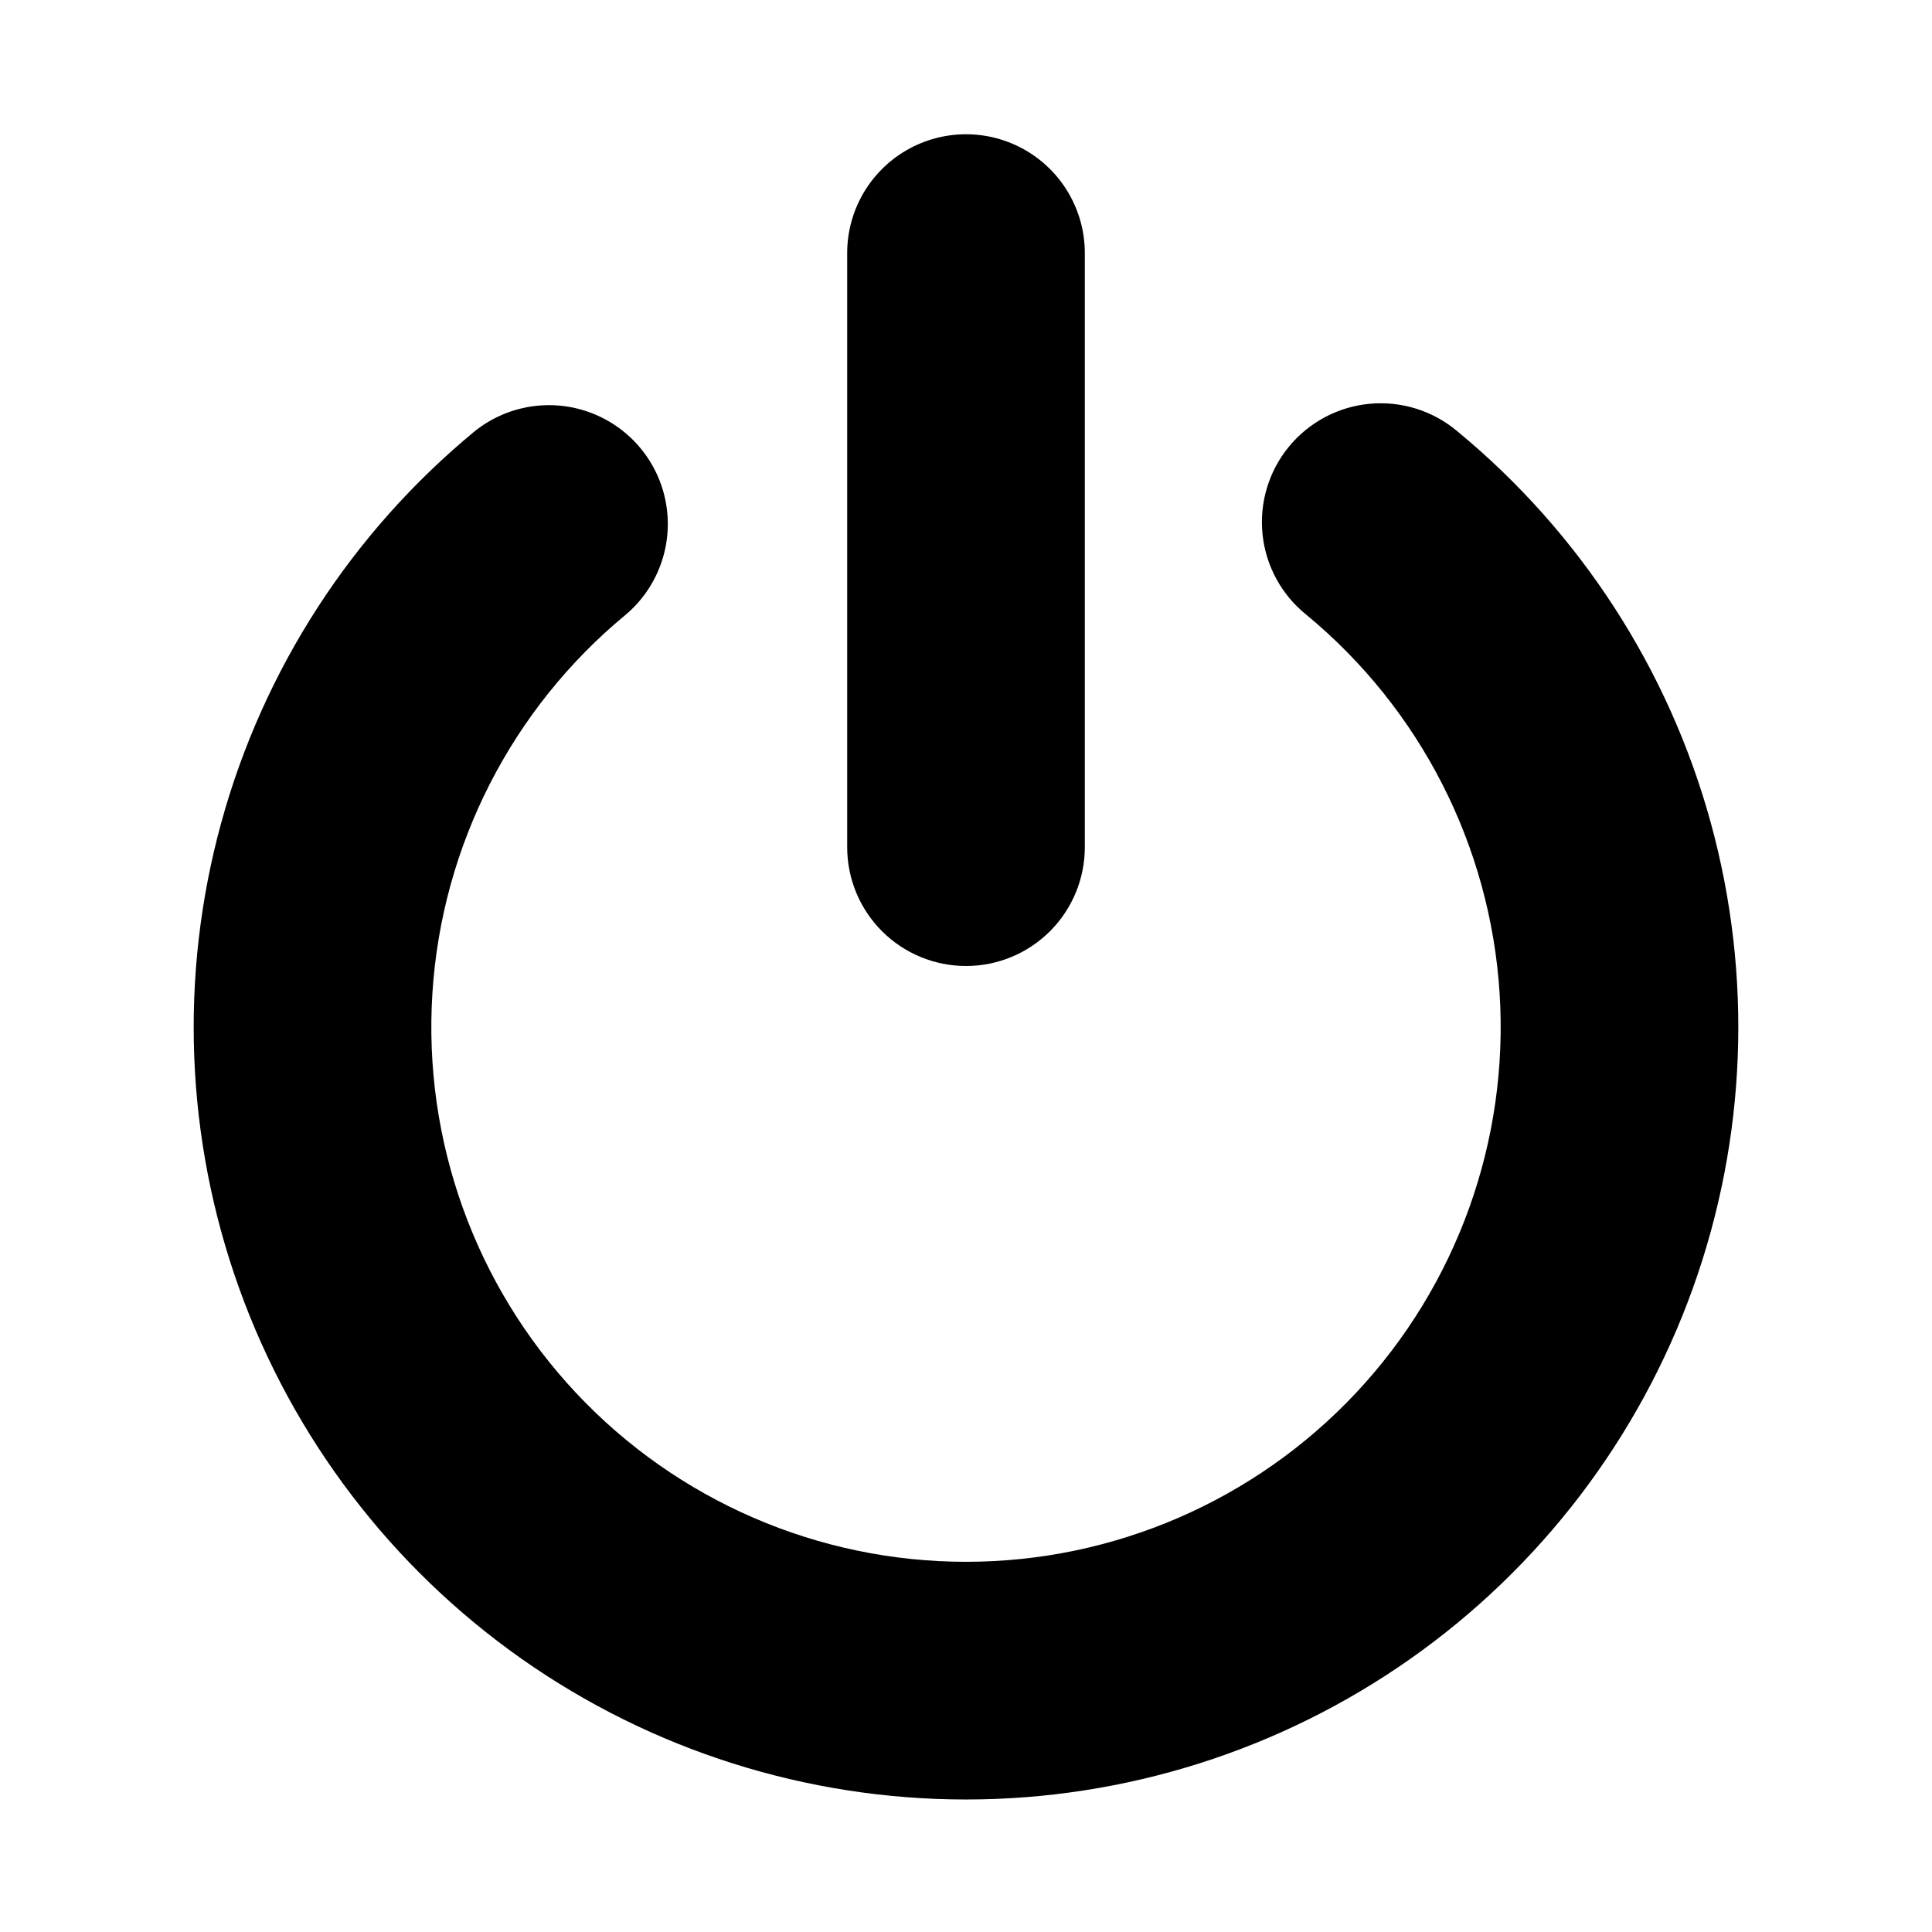
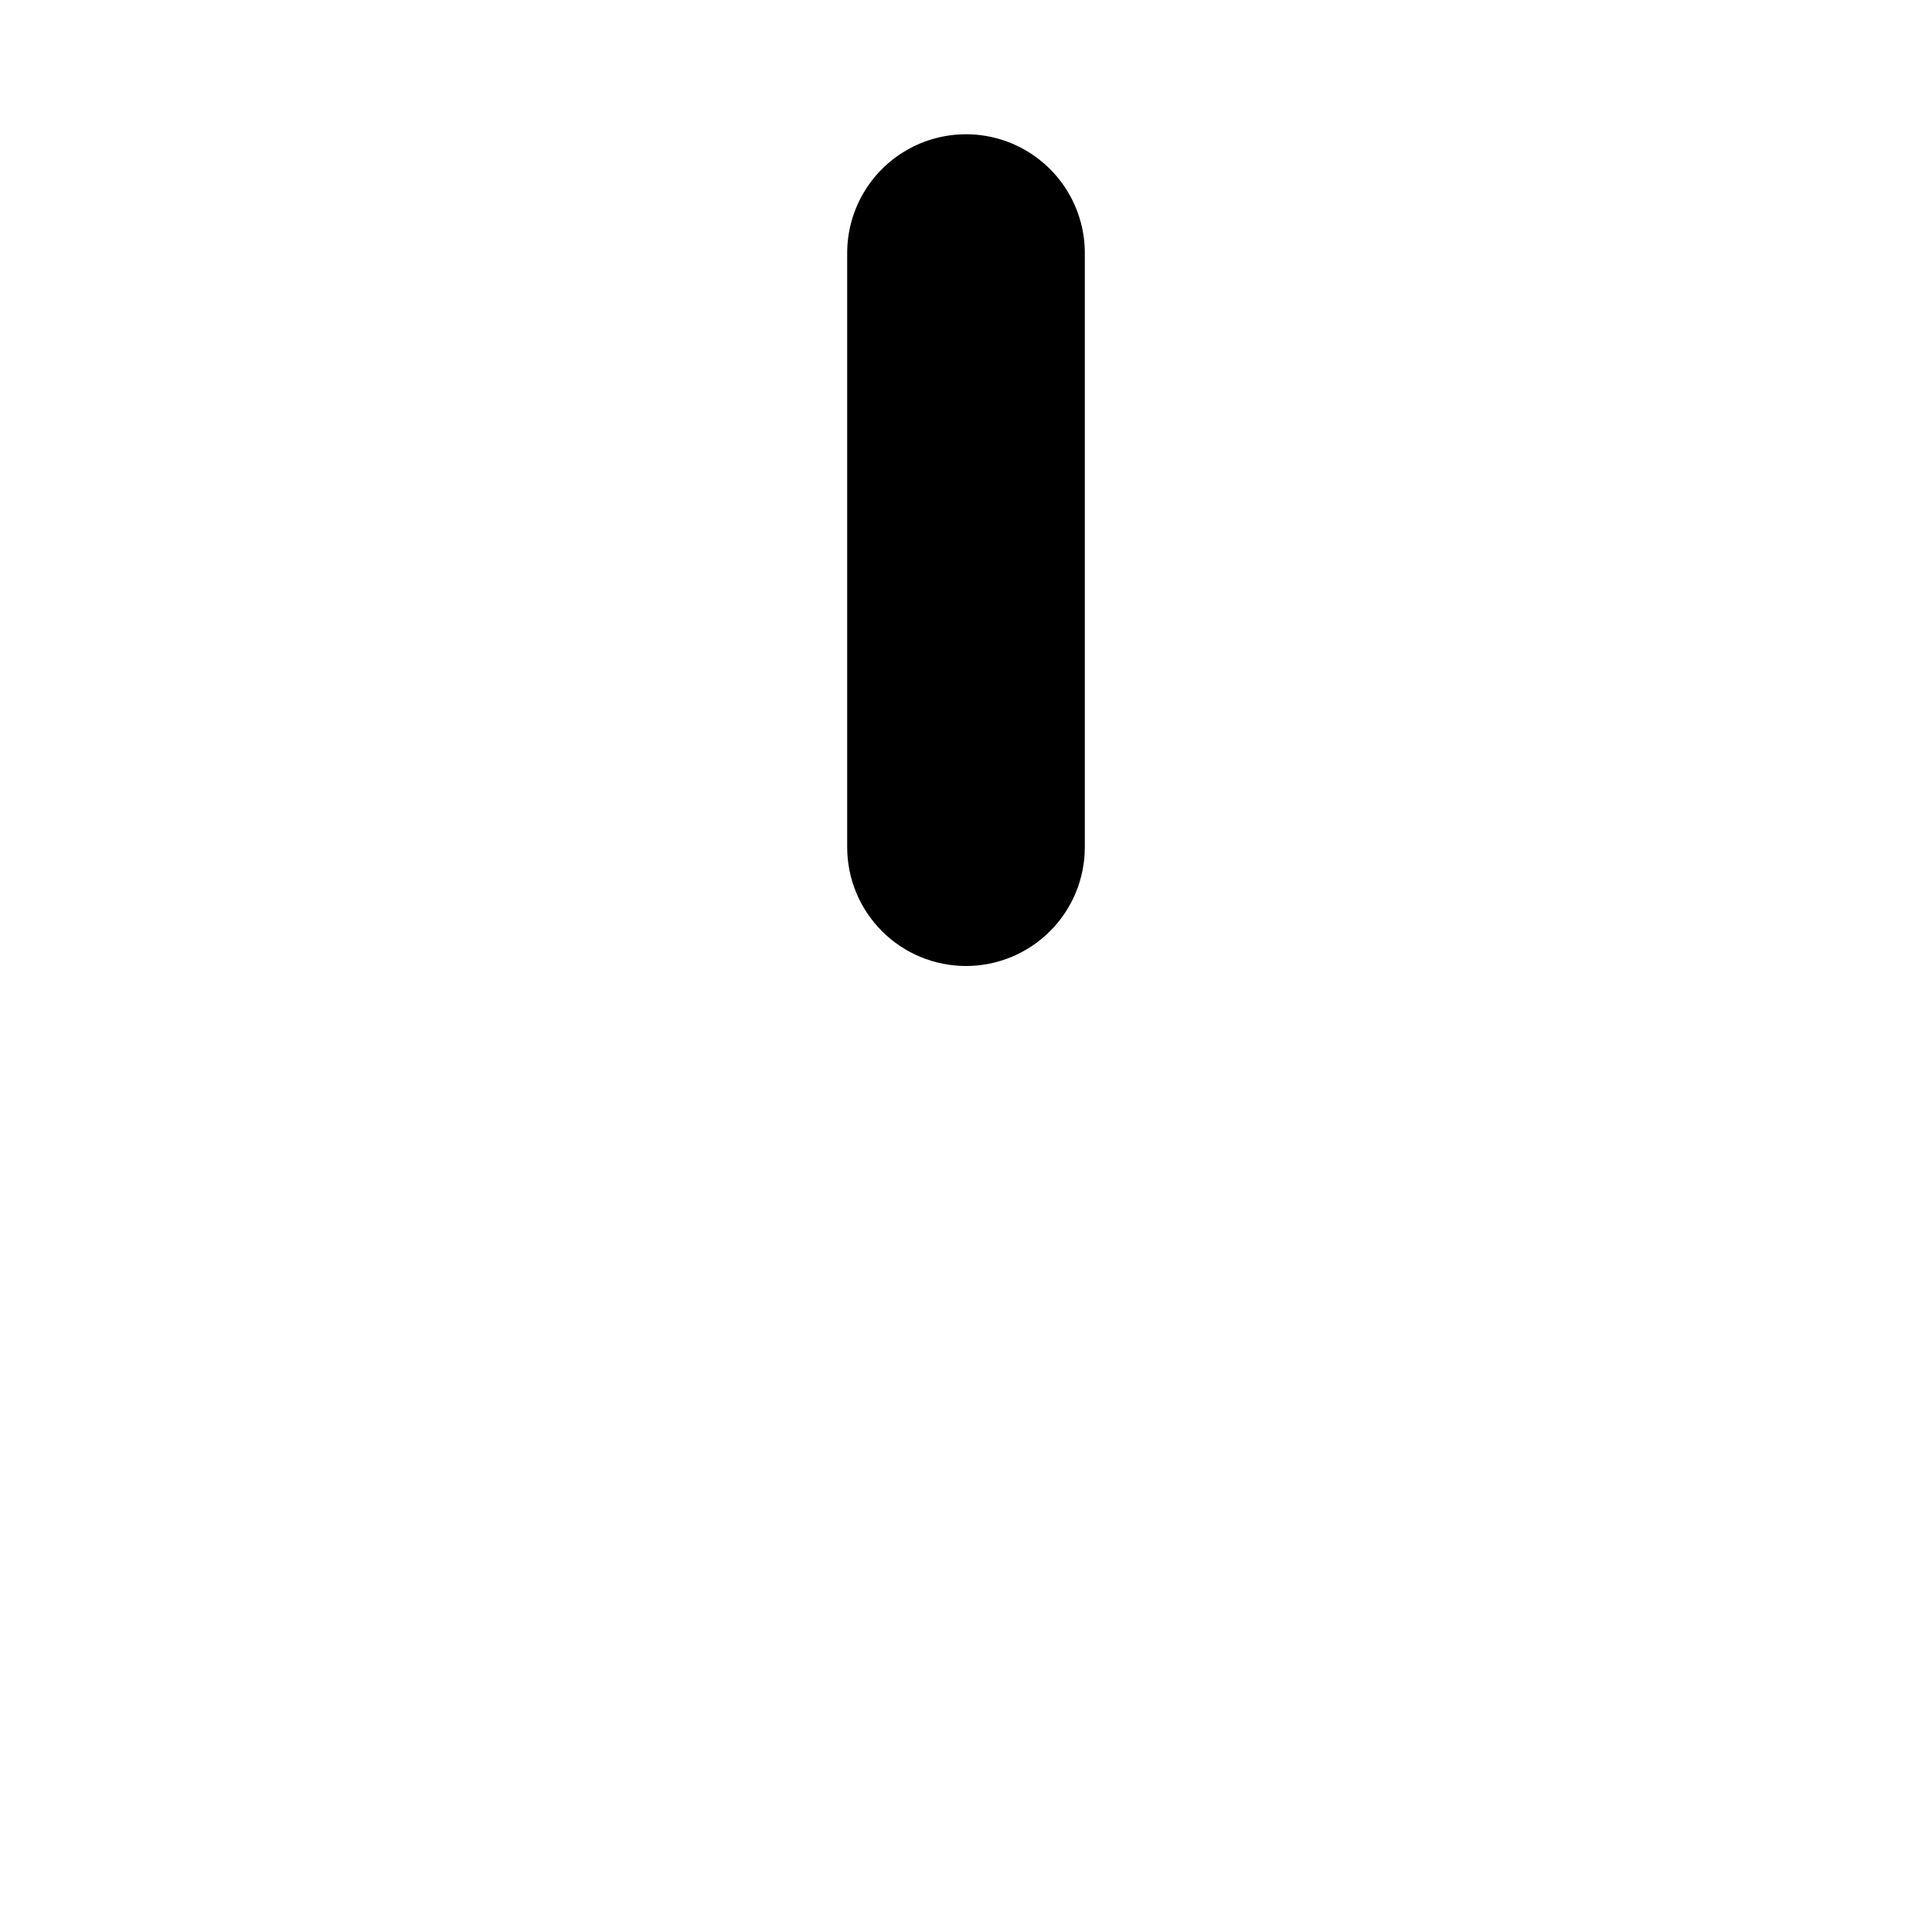
<svg xmlns="http://www.w3.org/2000/svg" fill="#000000" width="800px" height="800px" version="1.1" viewBox="144 144 512 512">
  <g>
    <path d="m400 400c8.352 0 16.359-3.32 22.266-9.223 5.902-5.906 9.223-13.914 9.223-22.266v-157.44c0-11.25-6.004-21.645-15.746-27.27-9.742-5.625-21.746-5.625-31.488 0-9.742 5.625-15.742 16.02-15.742 27.27v157.44c0 8.352 3.316 16.359 9.223 22.266 5.902 5.902 13.914 9.223 22.266 9.223z" />
-     <path d="m530.22 258.3c-6.434-5.43-14.773-8.059-23.16-7.301-8.383 0.762-16.113 4.848-21.465 11.348s-7.875 14.875-7.012 23.25 5.047 16.051 11.613 21.32c30.191 24.918 48.727 61.215 51.215 100.28 2.484 39.066-11.297 77.418-38.082 105.96-26.785 28.543-64.188 44.738-103.33 44.738-39.145 0-76.547-16.195-103.33-44.738-26.781-28.547-40.566-66.898-38.078-105.96 2.484-39.062 21.023-75.359 51.211-100.28 8.523-7.195 12.602-18.367 10.723-29.363-1.879-10.996-9.438-20.176-19.867-24.133-10.43-3.961-22.176-2.102-30.875 4.879-32.523 26.82-55.969 63.023-67.137 103.67-11.172 40.645-9.52 83.75 4.727 123.42 14.25 39.672 40.398 73.977 74.875 98.227 34.477 24.25 75.602 37.266 117.75 37.266 42.148 0 83.273-13.016 117.75-37.266s60.625-58.555 74.875-98.227c14.246-39.668 15.898-82.773 4.731-123.42-11.172-40.645-34.617-76.848-67.137-103.67z" />
  </g>
</svg>